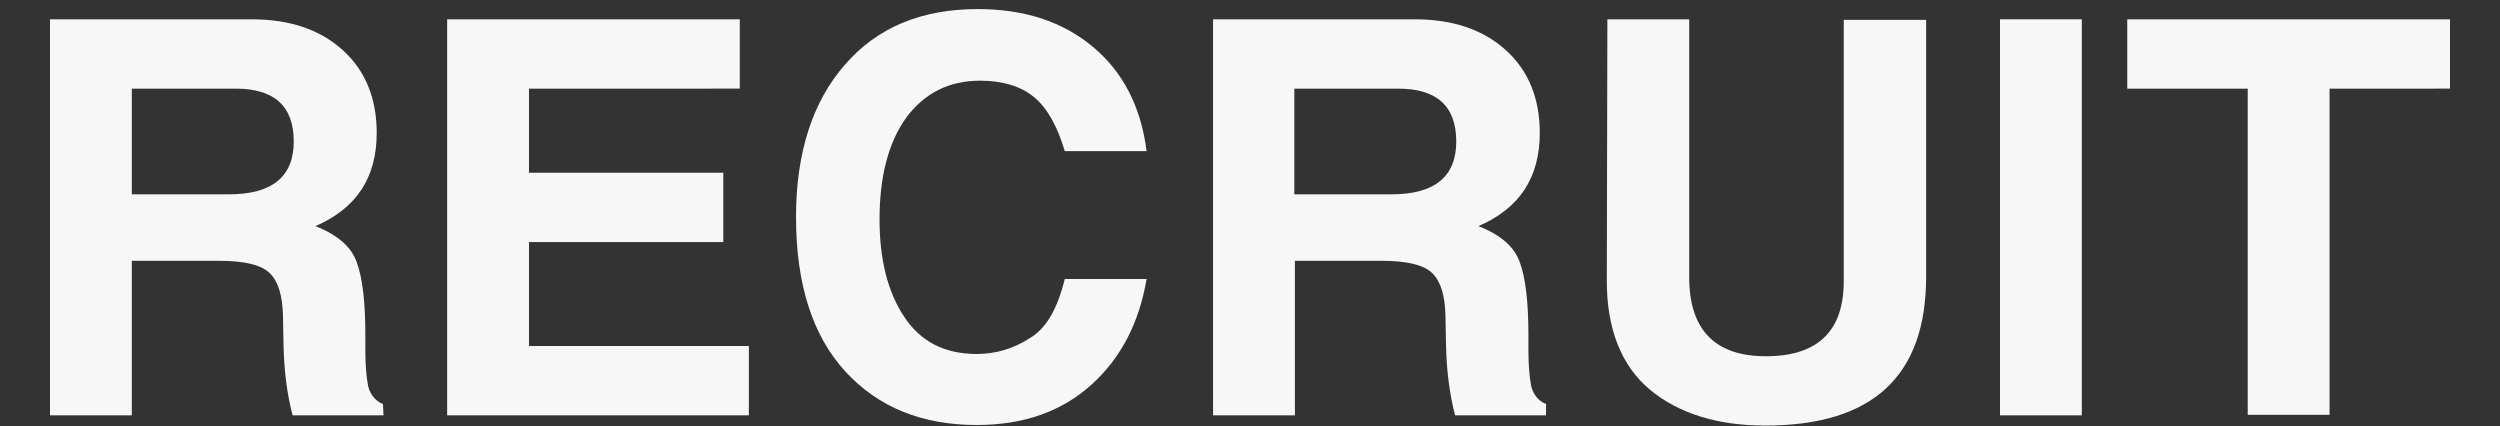
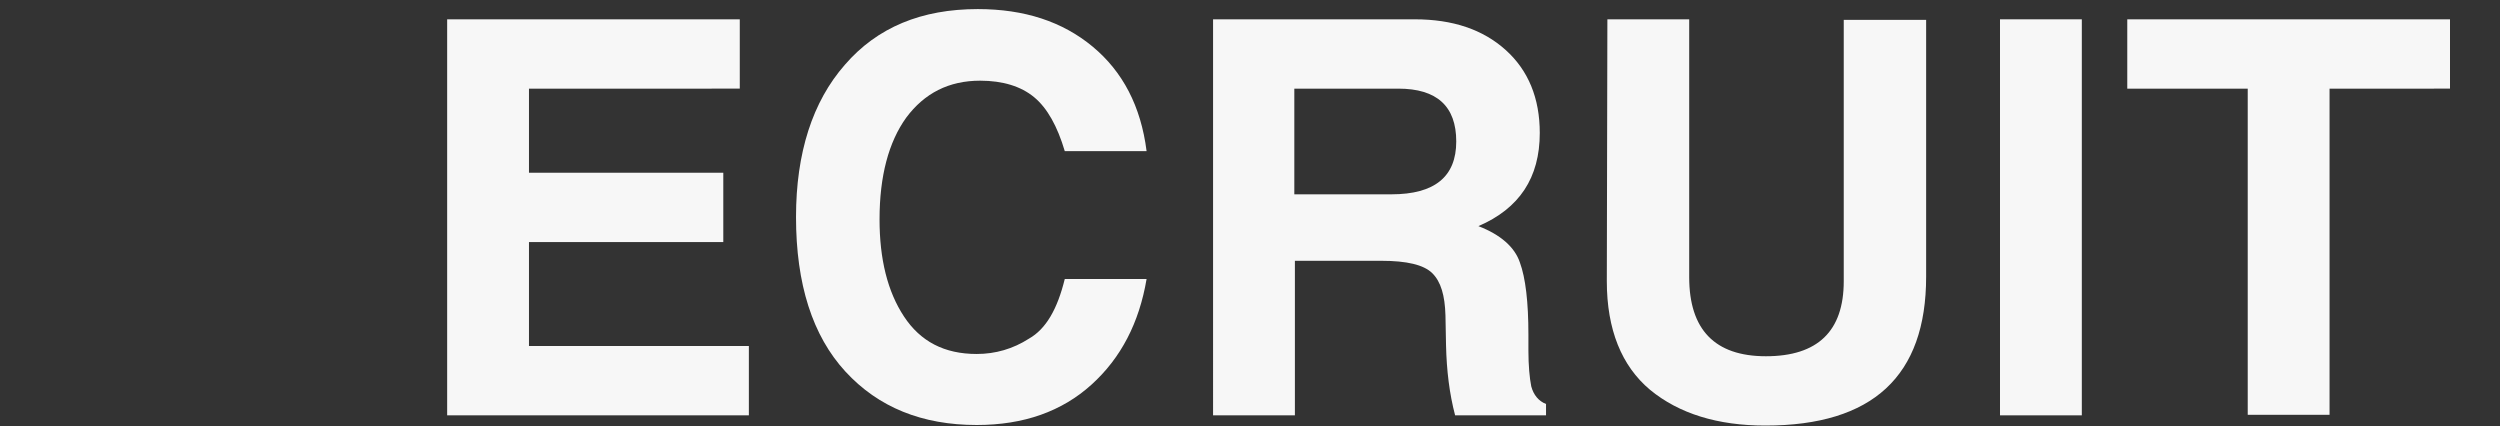
<svg xmlns="http://www.w3.org/2000/svg" version="1.1" id="レイヤー_1" x="0px" y="0px" viewBox="0 0 440 75" style="enable-background:new 0 0 440 75;" xml:space="preserve">
  <rect x="0" y="0" width="440" height="75" fill="#333333" stroke="none" />
  <style type="text/css">
	.st0{display:none;}
	.st1{display:inline;fill:#F7F7F7;}
	.st2{display:inline;}
	.st3{fill:#F7F7F7;}
</style>
  <g class="st0">
    <path class="st1" d="M78.2,73h-16c-1-3.8-1.5-7.9-1.6-12.4l-0.1-5.2c-0.1-3.5-0.8-5.9-2.3-7.4s-4.5-2.2-9-2.2H33.9V73H19.5V3.3H55   c6.7,0,12,1.8,16,5.4s6,8.5,6,14.6c0,7.9-3.6,13.3-10.8,16.4c3.9,1.5,6.4,3.7,7.3,6.4c1,2.7,1.5,7,1.5,12.7v2.8   c0,2.7,0.2,4.8,0.5,6.3c0.4,1.5,1.3,2.6,2.6,3.1L78.2,73L78.2,73z M62.4,24.8c0-6.2-3.4-9.3-10.2-9.3H33.9v18.6H51   C58.6,34.1,62.4,31,62.4,24.8z" />
    <path class="st1" d="M89.5,73V3.3H141v12.2h-37.1v14.8h34.2v12.2h-34.2v18.3h38.7V73H89.5z" />
    <path class="st1" d="M148.7,73l25-69.7h16.7l25,69.7h-15.8l-4.5-14.5H169L164,73H148.7z M173,46.2h17.8L182,19.1L173,46.2z" />
    <path class="st1" d="M234.4,51.3c0.4,7.6,5.4,11.5,15,11.5c9.2,0,13.8-2.9,13.8-8.8c0-3.8-3.2-6.4-9.7-8l-17.1-4.4   c-5.2-1.3-9.1-3.4-11.5-6.4c-2.5-3-3.7-7-3.7-12c0-6.4,2.3-11.6,6.9-15.6s11.2-6.1,19.8-6.1c8,0,14.3,1.9,19.1,5.8   c4.8,3.9,7.4,9.5,7.9,16.9h-14c-1-7.1-5.7-10.7-13.9-10.7c-3.8,0-6.8,0.7-9,2.2s-3.3,3.4-3.3,6c0,1.8,0.6,3.4,1.7,4.6   c1.2,1.2,3,2.2,5.6,2.8l16.9,4.2c7,1.7,11.8,4,14.3,7.1c2.6,3,3.9,7,3.9,11.9c0,6.7-2.4,12.2-7.2,16.4c-4.8,4.2-11.7,6.2-20.8,6.2   c-8.5,0-15.4-2-20.8-6s-8-9.8-8-17.5L234.4,51.3L234.4,51.3z" />
    <path class="st1" d="M285.6,38.4c0-11.6,3-20.7,8.9-27.2c6-6.5,14.1-9.7,24.5-9.7c9.8,0,17.9,3.1,24.1,9.3s9.4,15.3,9.4,27.4   c0,11.4-3,20.3-9,26.8s-14.1,9.8-24.5,9.8c-9.9,0-18-3.2-24.2-9.5C288.7,58.9,285.6,50,285.6,38.4z M300.3,37.9   c0,7.1,1.6,13,4.7,17.7c3.2,4.6,7.9,7,14.1,7c5.5,0,10-2.1,13.5-6.2s5.3-10.3,5.3-18.4c0-7.1-1.6-12.9-4.8-17.5s-7.9-6.8-14.1-6.8   c-5.5,0-9.9,2.1-13.4,6.3C302,24.2,300.3,30.2,300.3,37.9z" />
-     <path class="st1" d="M363.4,3.3h15.3l27.8,48.4V3.3H420V73h-14.4L377,23.4V73h-13.5V3.3H363.4z" />
+     <path class="st1" d="M363.4,3.3h15.3V3.3H420V73h-14.4L377,23.4V73h-13.5V3.3H363.4z" />
  </g>
  <g class="st0">
    <g class="st2">
      <path class="st3" d="M-30,72.3L-5,2.7h16.7l25,69.7H20.9l-4.5-14.5H-9.7l-4.9,14.5L-30,72.3L-30,72.3z M-5.7,45.6h17.8L3.3,18.5    L-5.7,45.6z" />
      <path class="st3" d="M45.4,72.3V2.7h34.4c6.4,0,11.6,1.6,15.6,4.8c4,3.2,6.1,7.7,6.1,13.4c0,6.7-2.9,11.3-8.6,13.8    c7.2,2.9,10.8,8.4,10.8,16.5c-0.5,7.1-2.8,12.4-7.1,15.9c-4.2,3.5-11.4,5.3-21.4,5.3L45.4,72.3L45.4,72.3z M59.8,29.8h17.3    c6.9,0,10.4-2.6,10.4-7.8c0-4.8-3.6-7.1-10.8-7.1H59.8V29.8z M59.8,60.1H78c7.5,0,11.3-3.3,11.3-9.9c0-5.8-3.5-8.8-10.6-8.8H59.8    V60.1z" />
-       <path class="st3" d="M112.2,37.8c0-11.6,3-20.7,8.9-27.2c6-6.5,14.1-9.7,24.5-9.7c9.8,0,17.9,3.1,24.1,9.3    c6.2,6.2,9.4,15.3,9.4,27.4c0,11.4-3,20.3-9,26.8s-14.1,9.8-24.5,9.8c-9.9,0-18-3.2-24.2-9.5C115.3,58.3,112.2,49.3,112.2,37.8z     M126.9,37.3c0,7.1,1.6,13,4.7,17.7c3.2,4.6,7.9,7,14.1,7c5.5,0,10-2.1,13.5-6.2s5.3-10.3,5.3-18.4c0-7.1-1.6-12.9-4.8-17.5    s-7.9-6.8-14.1-6.8c-5.5,0-9.9,2.1-13.4,6.3S126.9,29.6,126.9,37.3z" />
      <path class="st3" d="M190.3,2.7h14.4v45.4c0,9.2,4.5,13.9,13.5,13.9c9.1,0,13.7-4.4,13.7-13.2v-46h14.4V48    c0,17.5-9.4,26.2-28.3,26.2c-8.4,0-15.2-2.1-20.3-6.3c-5-4.2-7.6-10.6-7.6-19.1V2.7H190.3z" />
      <path class="st3" d="M254.8,2.7h56.8v12.2h-21.2v57.4H276V14.9h-21.2V2.7z" />
-       <path class="st3" d="M346.4,2.7h14.4v45.4c0,9.2,4.5,13.9,13.5,13.9c9.1,0,13.7-4.4,13.7-13.2v-46h14.4V48    c0,17.5-9.4,26.2-28.3,26.2c-8.4,0-15.2-2.1-20.3-6.3c-5-4.2-7.6-10.6-7.6-19.1V2.7H346.4z" />
      <path class="st3" d="M427.2,50.7c0.4,7.6,5.4,11.5,15,11.5c9.2,0,13.8-2.9,13.8-8.8c0-3.8-3.2-6.4-9.7-8L429.2,41    c-5.2-1.3-9.1-3.4-11.5-6.4c-2.5-3-3.7-7-3.7-12c0-6.4,2.3-11.6,6.9-15.6s11.2-6.1,19.8-6.1c8,0,14.3,1.9,19.1,5.8    c4.8,3.9,7.4,9.5,7.9,16.9h-14c-1-7.1-5.7-10.7-13.9-10.7c-3.8,0-6.8,0.7-9,2.2s-3.3,3.4-3.3,6c0,1.8,0.6,3.4,1.7,4.6    c1.2,1.2,3,2.2,5.6,2.8l16.9,4.2c7,1.7,11.8,4,14.3,7.1c2.6,3,3.9,7,3.9,11.9c0,6.7-2.4,12.2-7.2,16.4c-4.8,4.2-11.7,6.2-20.8,6.2    c-8.5,0-15.4-2-20.8-6s-8-9.8-8-17.5L427.2,50.7L427.2,50.7z" />
    </g>
  </g>
  <g>
    <g>
-       <path class="st3" d="M67.5,73.1h-16c-1-3.8-1.5-7.9-1.6-12.4l-0.1-5.2c-0.1-3.5-0.8-5.9-2.3-7.4s-4.5-2.2-9-2.2H23.2v27.2H8.8V3.4    h35.5c6.7,0,12,1.8,16,5.4s6,8.5,6,14.6c0,7.9-3.6,13.3-10.8,16.4c3.9,1.5,6.4,3.7,7.3,6.4c1,2.7,1.5,7,1.5,12.7v2.8    c0,2.6,0.2,4.8,0.5,6.3c0.4,1.5,1.3,2.6,2.6,3.1L67.5,73.1L67.5,73.1z M51.7,24.9c0-6.2-3.4-9.3-10.2-9.3H23.2v18.6h17.1    C47.9,34.2,51.7,31.1,51.7,24.9z" />
      <path class="st3" d="M78.7,73.1V3.4h51.5v12.2H93.1v14.8h34.2v12.2H93.1v18.3h38.7v12.2H78.7z" />
      <path class="st3" d="M187.4,49.1h14.4c-1.3,7.7-4.5,13.9-9.7,18.6s-11.9,7.1-20.2,7.1c-9.6,0-17.3-3.1-23.1-9.4    s-8.7-15.4-8.7-27.2c0-11.3,2.9-20.3,8.6-26.8c5.7-6.6,13.5-9.8,23.4-9.8c8.2,0,14.9,2.2,20.2,6.6s8.5,10.5,9.5,18.4h-14.4    c-1.3-4.4-3.1-7.6-5.4-9.5c-2.3-1.9-5.5-2.9-9.5-2.9c-5.5,0-9.8,2.2-13,6.5c-3.1,4.3-4.7,10.3-4.7,17.9c0,7,1.4,12.7,4.3,17.1    c2.9,4.4,7.1,6.6,12.8,6.6c3.3,0,6.4-0.9,9.2-2.7C184.1,57.9,186.1,54.4,187.4,49.1z" />
      <path class="st3" d="M272.1,73.1h-16c-1-3.8-1.5-7.9-1.6-12.4l-0.1-5.2c-0.1-3.5-0.8-5.9-2.3-7.4s-4.5-2.2-9-2.2h-15.2v27.2h-14.4    V3.4H249c6.7,0,12,1.8,16,5.4s6,8.5,6,14.6c0,7.9-3.6,13.3-10.8,16.4c3.9,1.5,6.4,3.7,7.3,6.4c1,2.7,1.5,7,1.5,12.7v2.8    c0,2.6,0.2,4.8,0.5,6.3c0.4,1.5,1.3,2.6,2.6,3.1V73.1z M256.3,24.9c0-6.2-3.4-9.3-10.2-9.3h-18.3v18.6h17.1    C252.5,34.2,256.3,31.1,256.3,24.9z" />
      <path class="st3" d="M282.9,3.4h14.4v45.4c0,9.2,4.5,13.9,13.5,13.9c9.1,0,13.7-4.4,13.7-13.2v-46H339v45.2    c0,17.5-9.4,26.2-28.3,26.2c-8.4,0-15.2-2.1-20.3-6.3c-5-4.2-7.6-10.6-7.6-19.1L282.9,3.4L282.9,3.4z" />
      <path class="st3" d="M352,3.4h14.4v69.7H352V3.4z" />
      <path class="st3" d="M374.4,3.4h56.8v12.2H410V73h-14.4V15.6h-21.2V3.4z" />
    </g>
  </g>
</svg>